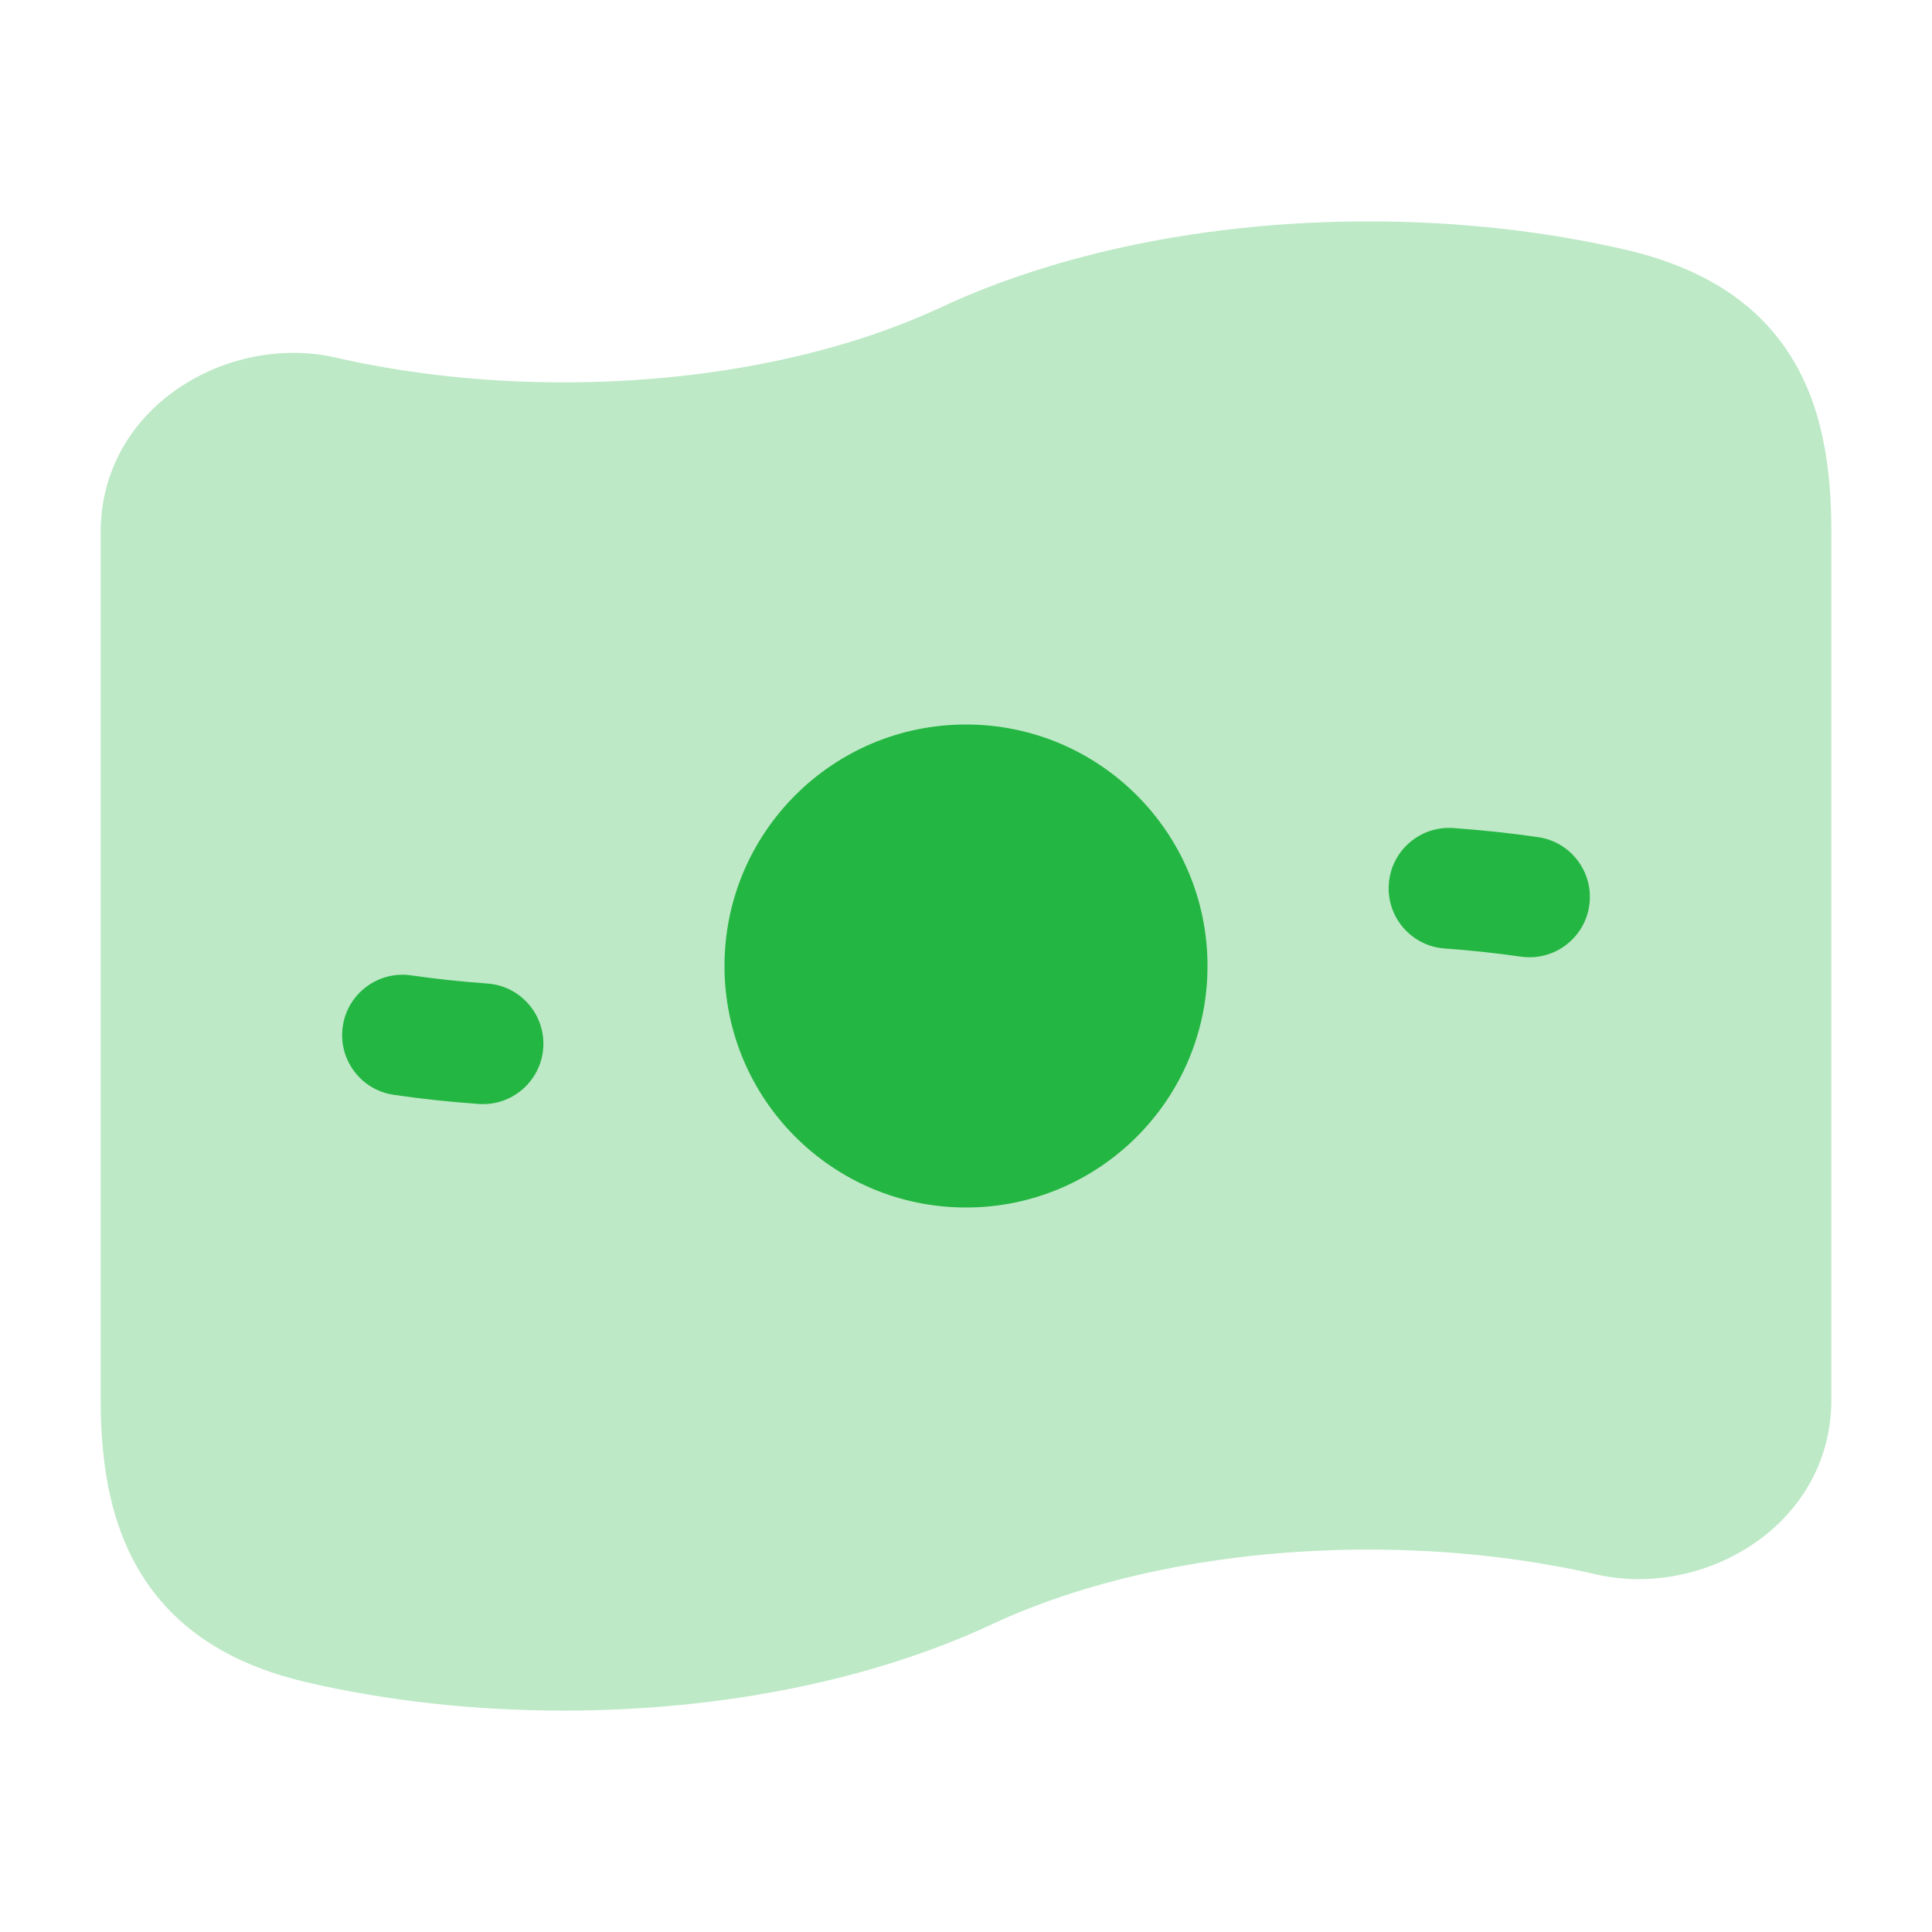
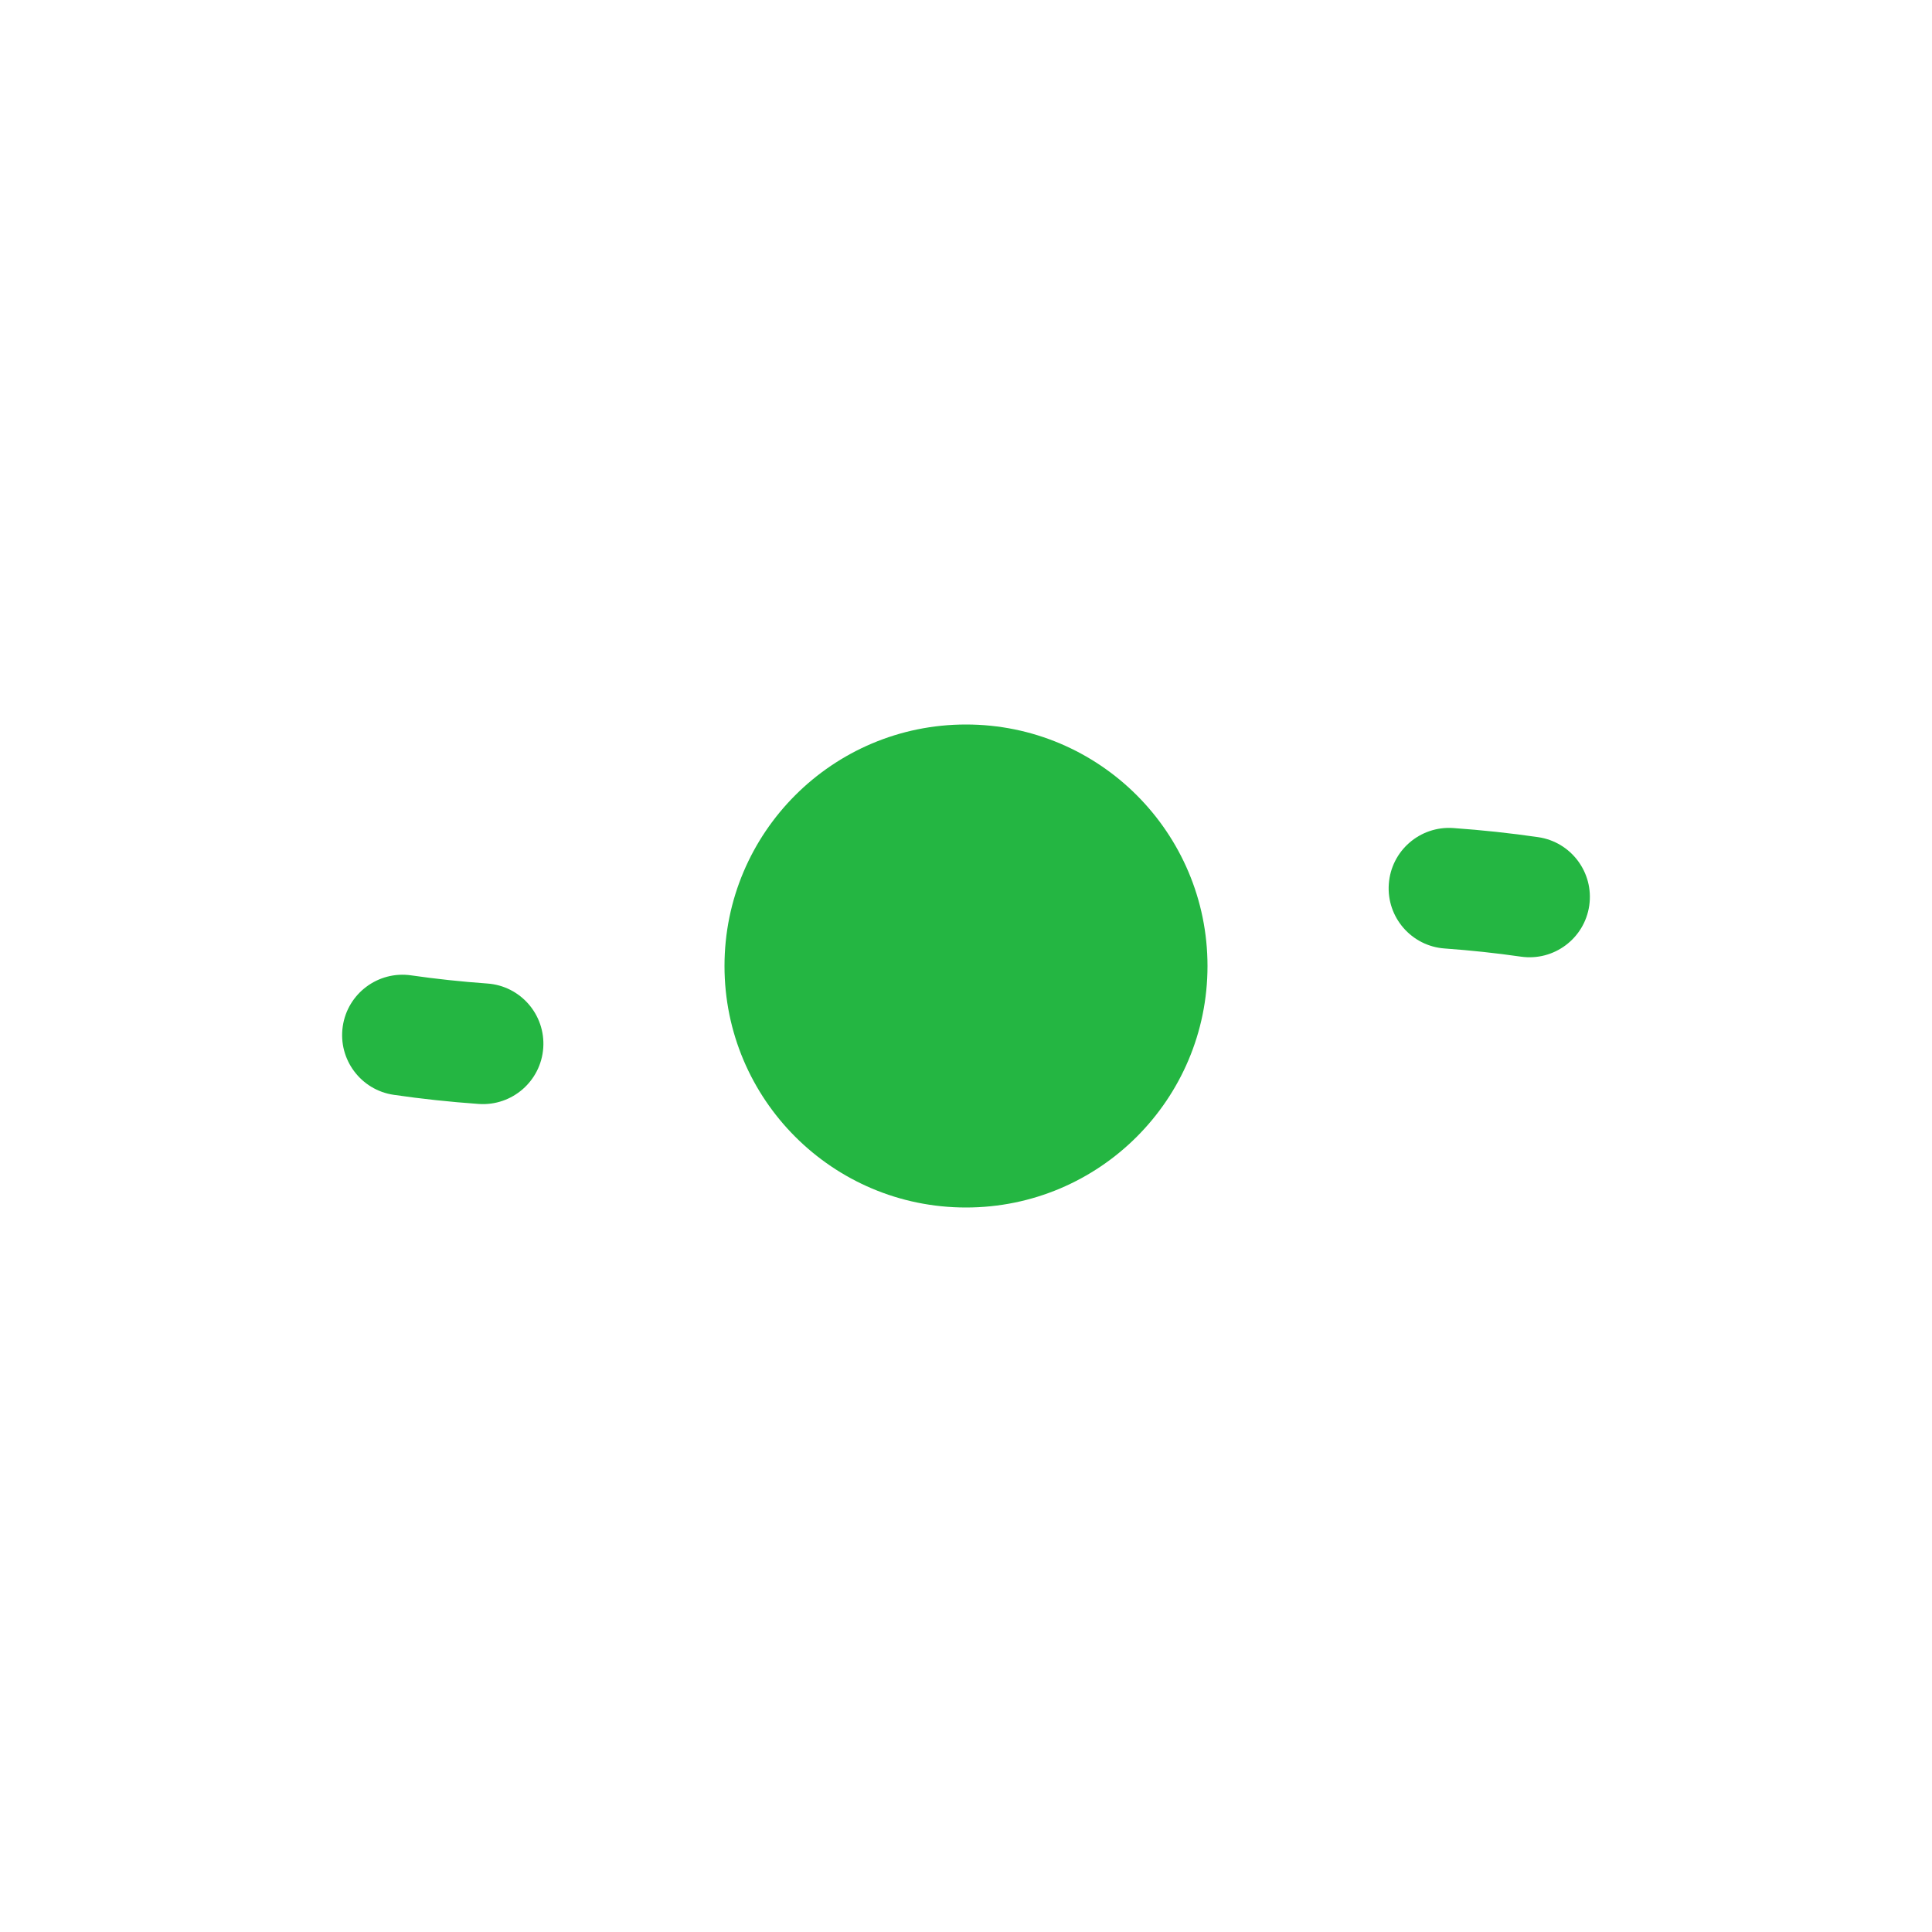
<svg xmlns="http://www.w3.org/2000/svg" width="32" height="32" viewBox="0 0 32 32" fill="none">
  <g id="money-02 1">
-     <path id="Vector" opacity="0.3" d="M22.667 3.667C19.989 3.667 17.506 4.193 15.577 5.094C13.953 5.852 11.768 6.333 9.333 6.333C7.984 6.333 6.707 6.185 5.557 5.922C3.788 5.517 1.667 6.729 1.667 8.818V23.181C1.667 24.295 1.843 25.344 2.422 26.198C3.02 27.081 3.943 27.604 5.11 27.871C6.413 28.17 7.84 28.333 9.333 28.333C12.011 28.333 14.494 27.807 16.423 26.906C18.047 26.147 20.233 25.666 22.667 25.666C24.016 25.666 25.294 25.814 26.444 26.078C28.212 26.483 30.333 25.271 30.333 23.181V8.818C30.333 7.756 30.19 6.713 29.629 5.85C29.043 4.949 28.113 4.408 26.89 4.128C25.587 3.83 24.16 3.667 22.667 3.667Z" fill="#24B642" />
    <path id="Vector_2" fill-rule="evenodd" clip-rule="evenodd" d="M20 16C20 18.209 18.209 20 16 20C13.791 20 12 18.209 12 16C12 13.791 13.791 12 16 12C18.209 12 20 13.791 20 16ZM8.07 16.29C8.621 16.328 9.036 16.806 8.998 17.357C8.959 17.908 8.481 18.323 7.93 18.285C7.451 18.251 6.982 18.201 6.523 18.134C5.977 18.055 5.598 17.548 5.677 17.001C5.756 16.455 6.264 16.076 6.81 16.155C7.219 16.214 7.639 16.259 8.07 16.29ZM25.477 13.866C26.023 13.945 26.402 14.452 26.323 14.999C26.244 15.545 25.737 15.924 25.19 15.845C24.781 15.786 24.361 15.741 23.93 15.71C23.38 15.672 22.964 15.194 23.003 14.643C23.041 14.092 23.519 13.677 24.07 13.715C24.549 13.749 25.018 13.799 25.477 13.866Z" fill="#24B642" />
  </g>
</svg>